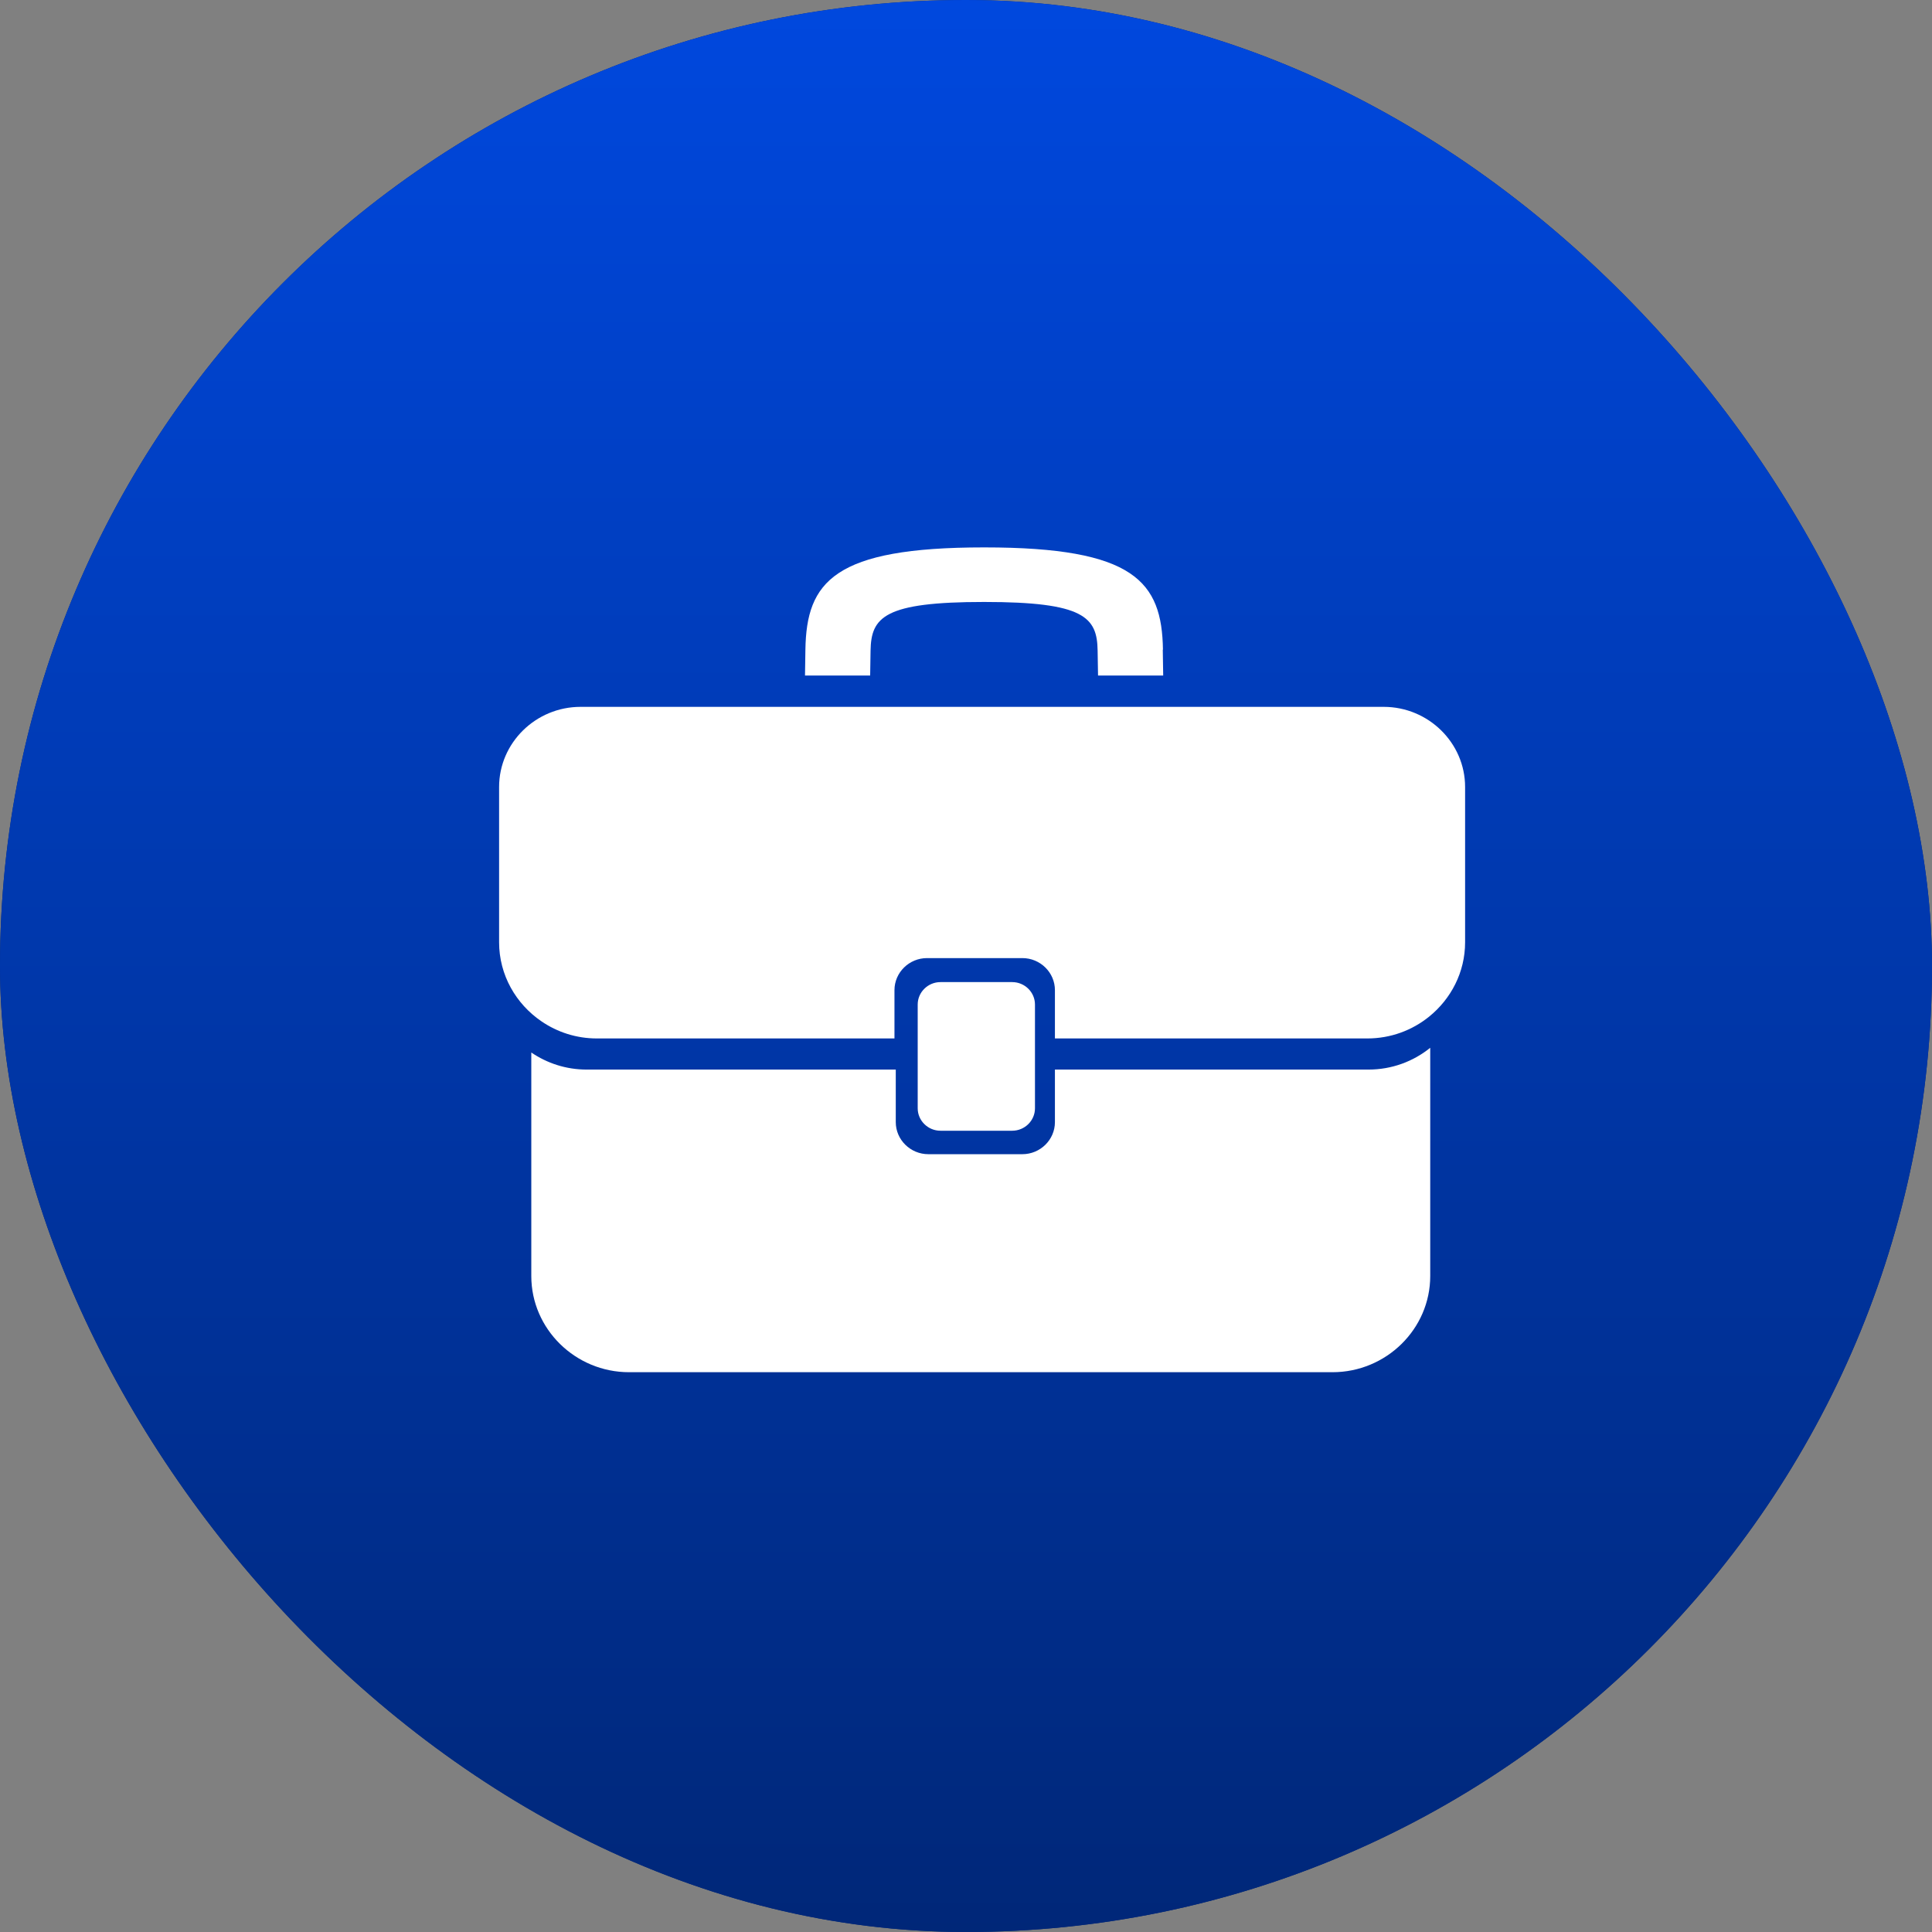
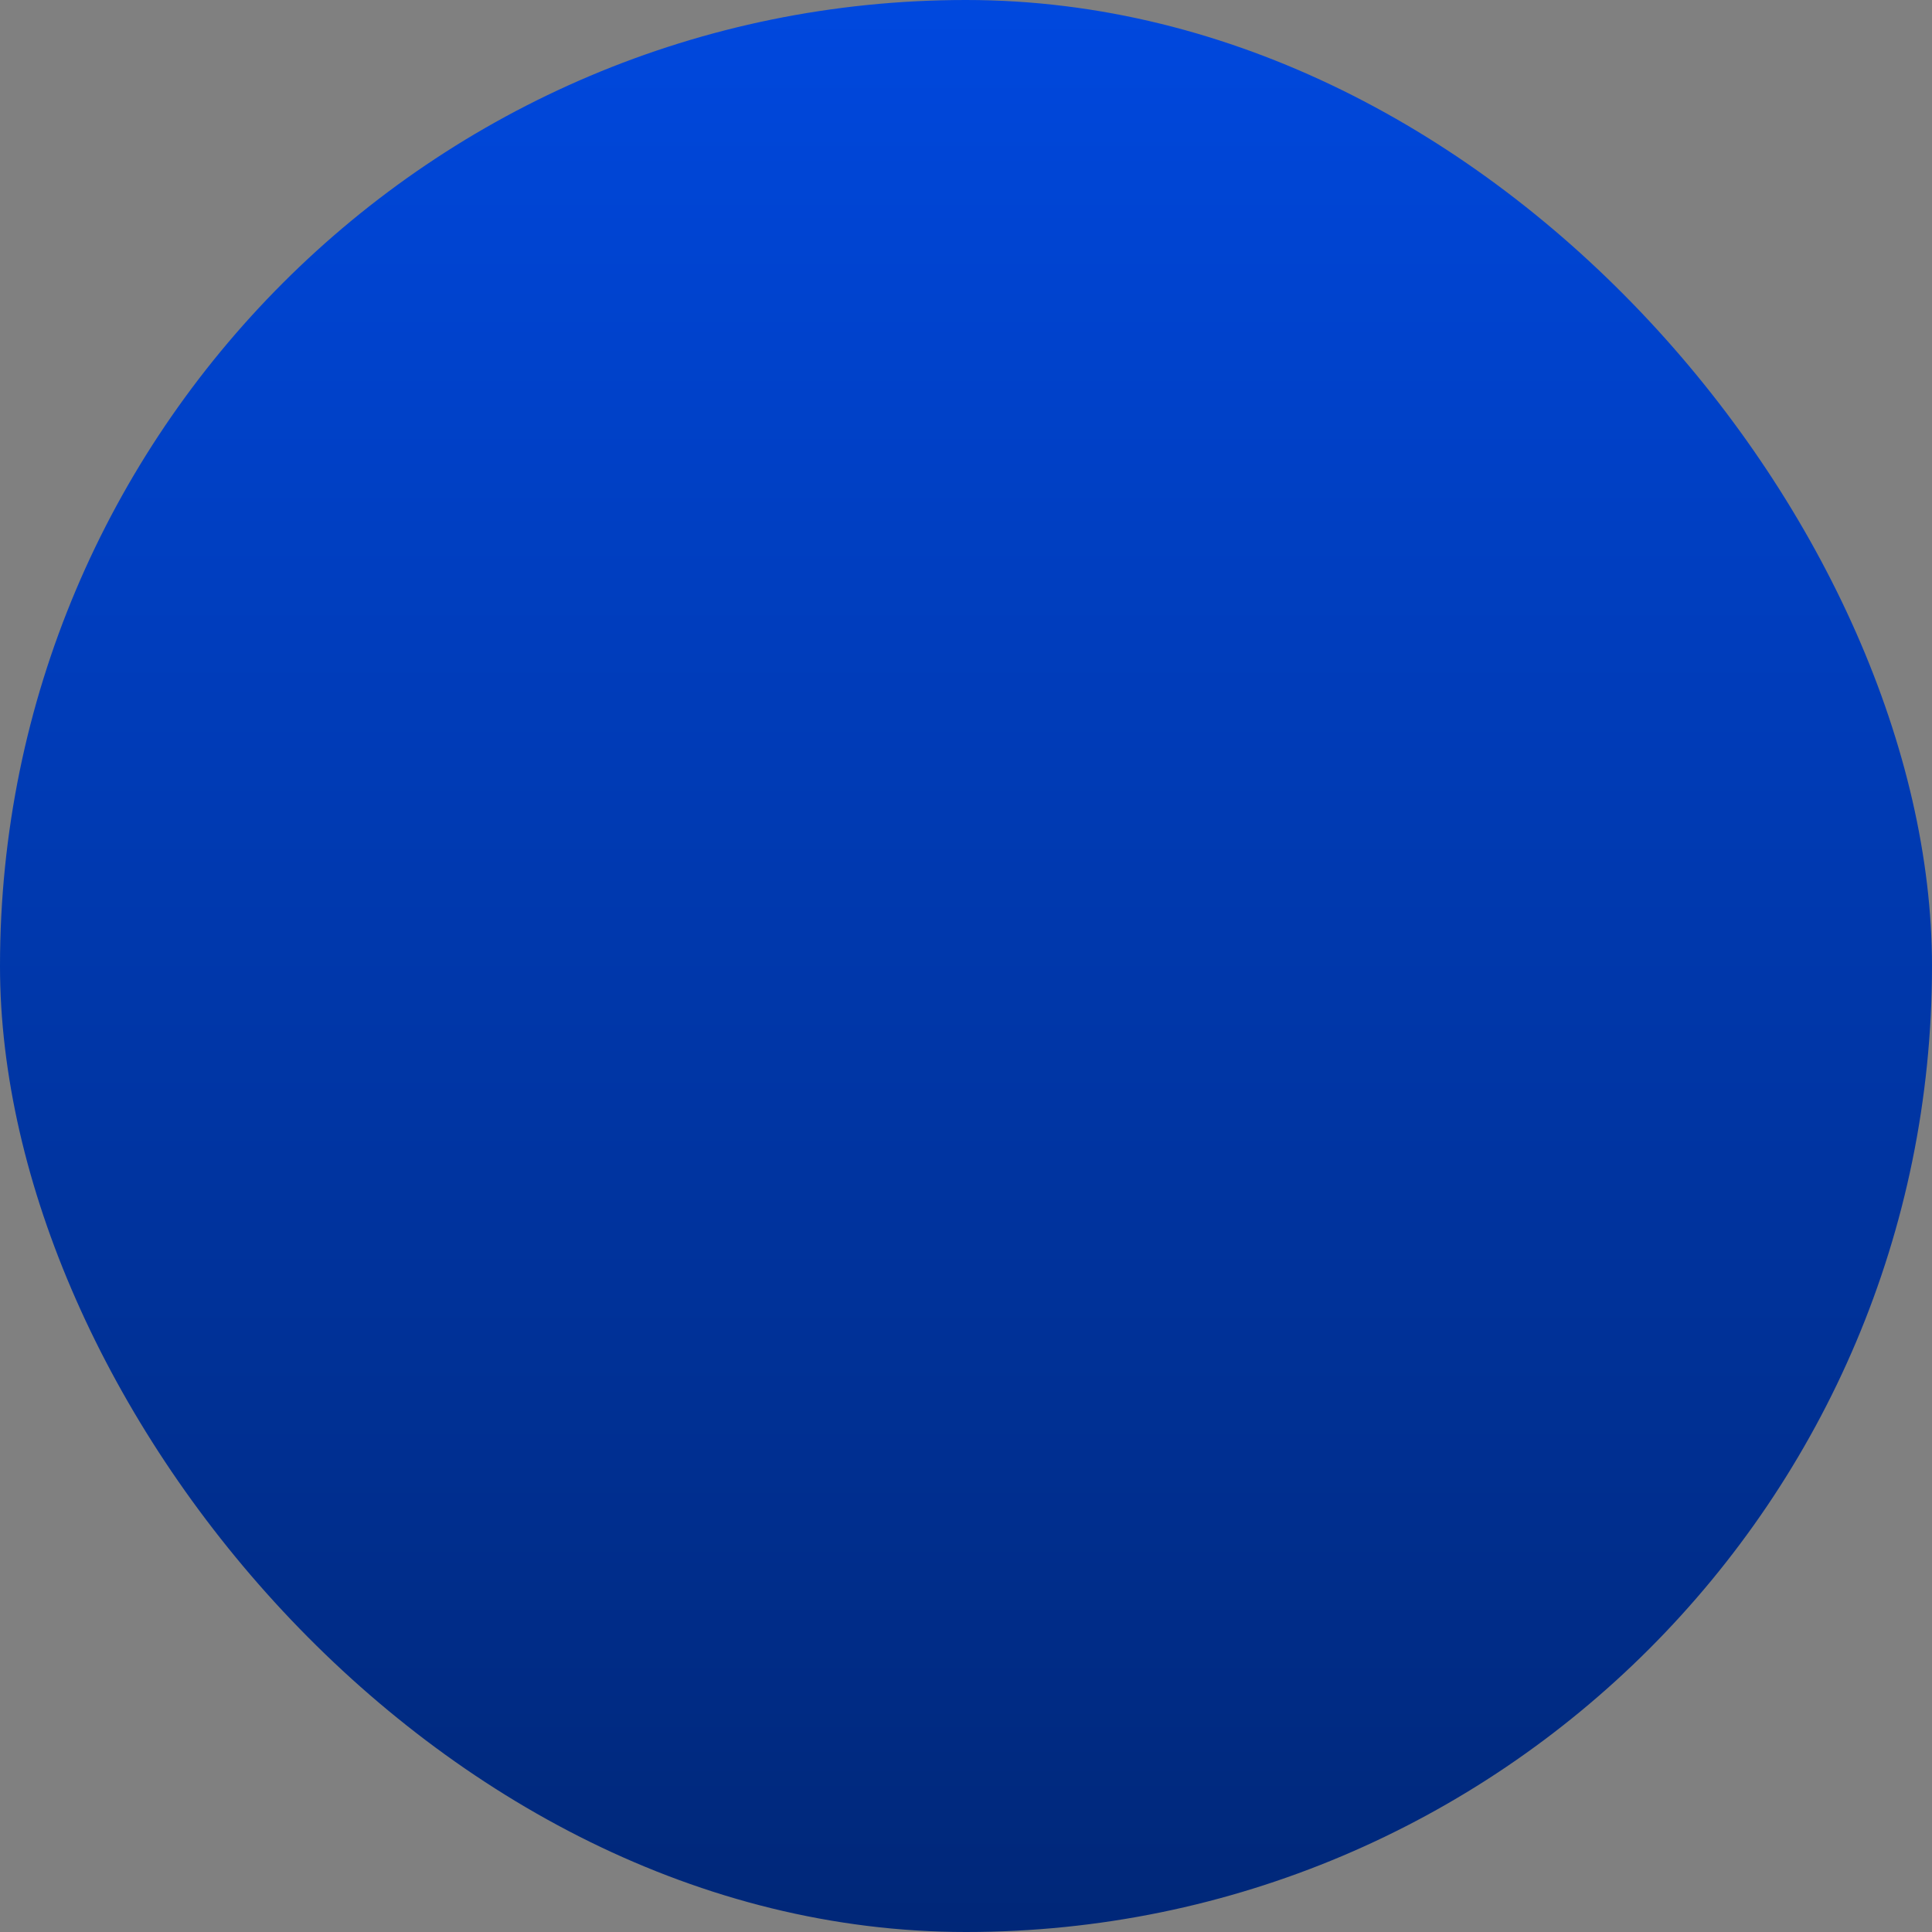
<svg xmlns="http://www.w3.org/2000/svg" width="120" height="120" viewBox="0 0 120 120" fill="none">
  <rect x="0" y="0" width="120" height="120" fill="#808080" stroke="none" />
-   <rect width="120" height="120" rx="60" fill="#002778" />
  <rect width="120" height="120" rx="60" fill="url(#paint0_linear_159_498)" />
-   <path d="M65.523 66.433V69.698C65.523 70.793 64.613 71.689 63.5 71.689H57.661C56.549 71.689 55.638 70.793 55.638 69.698V66.433H36.435C35.16 66.433 33.981 66.04 33 65.373V79.258C33 82.543 35.732 85.23 39.07 85.23H82.764C86.103 85.23 88.834 82.543 88.834 79.258V65.08C87.787 65.926 86.452 66.433 85 66.433H65.518H65.523Z" fill="white" />
-   <path d="M85.941 43.904H36.059C33.276 43.904 31 46.144 31 48.881V58.528C31 60.559 32.047 62.36 33.636 63.44C34.612 64.107 35.795 64.5 37.07 64.5H55.557V61.5C55.557 60.405 56.467 59.509 57.58 59.509H63.5C64.613 59.509 65.523 60.405 65.523 61.5V64.5H84.93C86.382 64.5 87.717 63.992 88.764 63.146C90.125 62.047 91 60.384 91 58.528V48.881C91 46.144 88.724 43.904 85.941 43.904Z" fill="white" />
-   <path d="M58.416 70.232H62.868C63.647 70.232 64.284 69.605 64.284 68.838V62.393C64.284 61.627 63.647 61 62.868 61H58.416C57.637 61 57 61.627 57 62.393V68.838C57 69.605 57.637 70.232 58.416 70.232Z" fill="white" />
-   <path d="M72.233 40.35C72.167 36.135 70.472 34 61.149 34H61.109C51.786 34 50.091 36.135 50.025 40.35L50 41.958H54.047L54.072 40.41C54.108 38.335 54.912 37.389 61.109 37.389H61.124H61.139C67.336 37.389 68.145 38.335 68.175 40.41L68.201 41.958H72.248L72.222 40.35H72.233Z" fill="white" />
  <defs>
    <linearGradient id="paint0_linear_159_498" x1="60" y1="0" x2="60" y2="120" gradientUnits="userSpaceOnUse">
      <stop stop-color="#0048DE" />
      <stop offset="1" stop-color="#002778" />
    </linearGradient>
  </defs>
</svg>